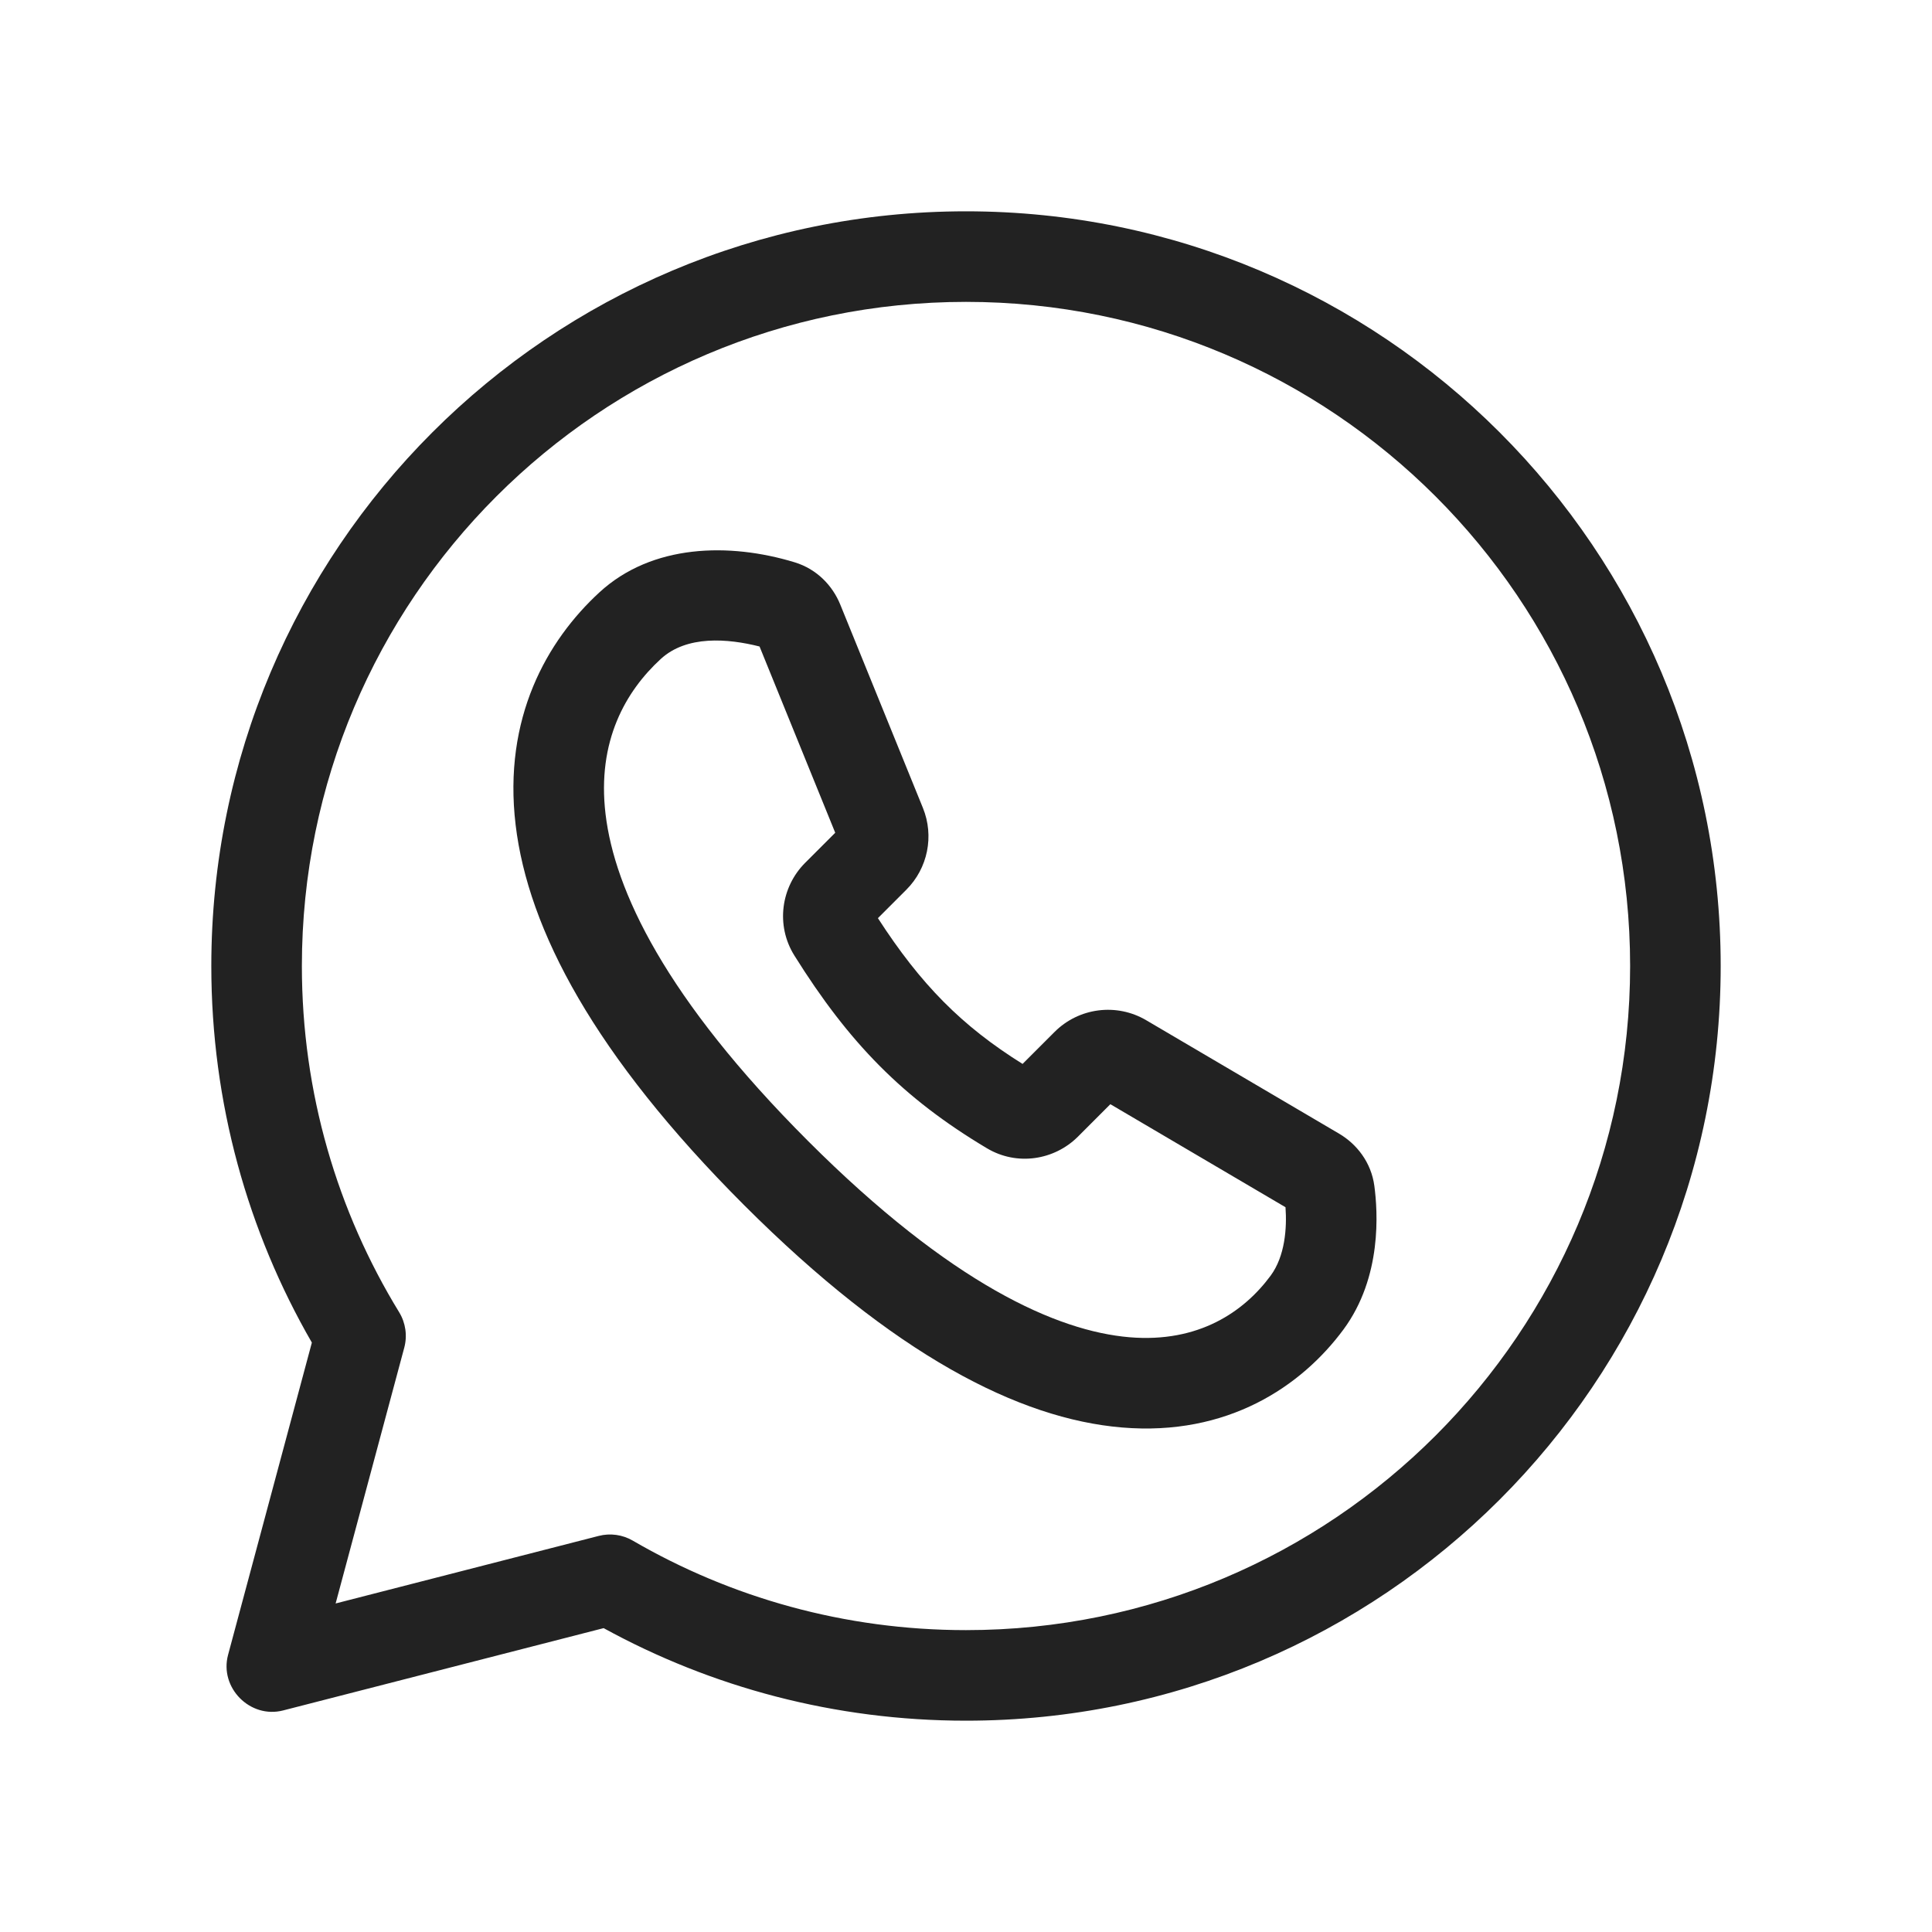
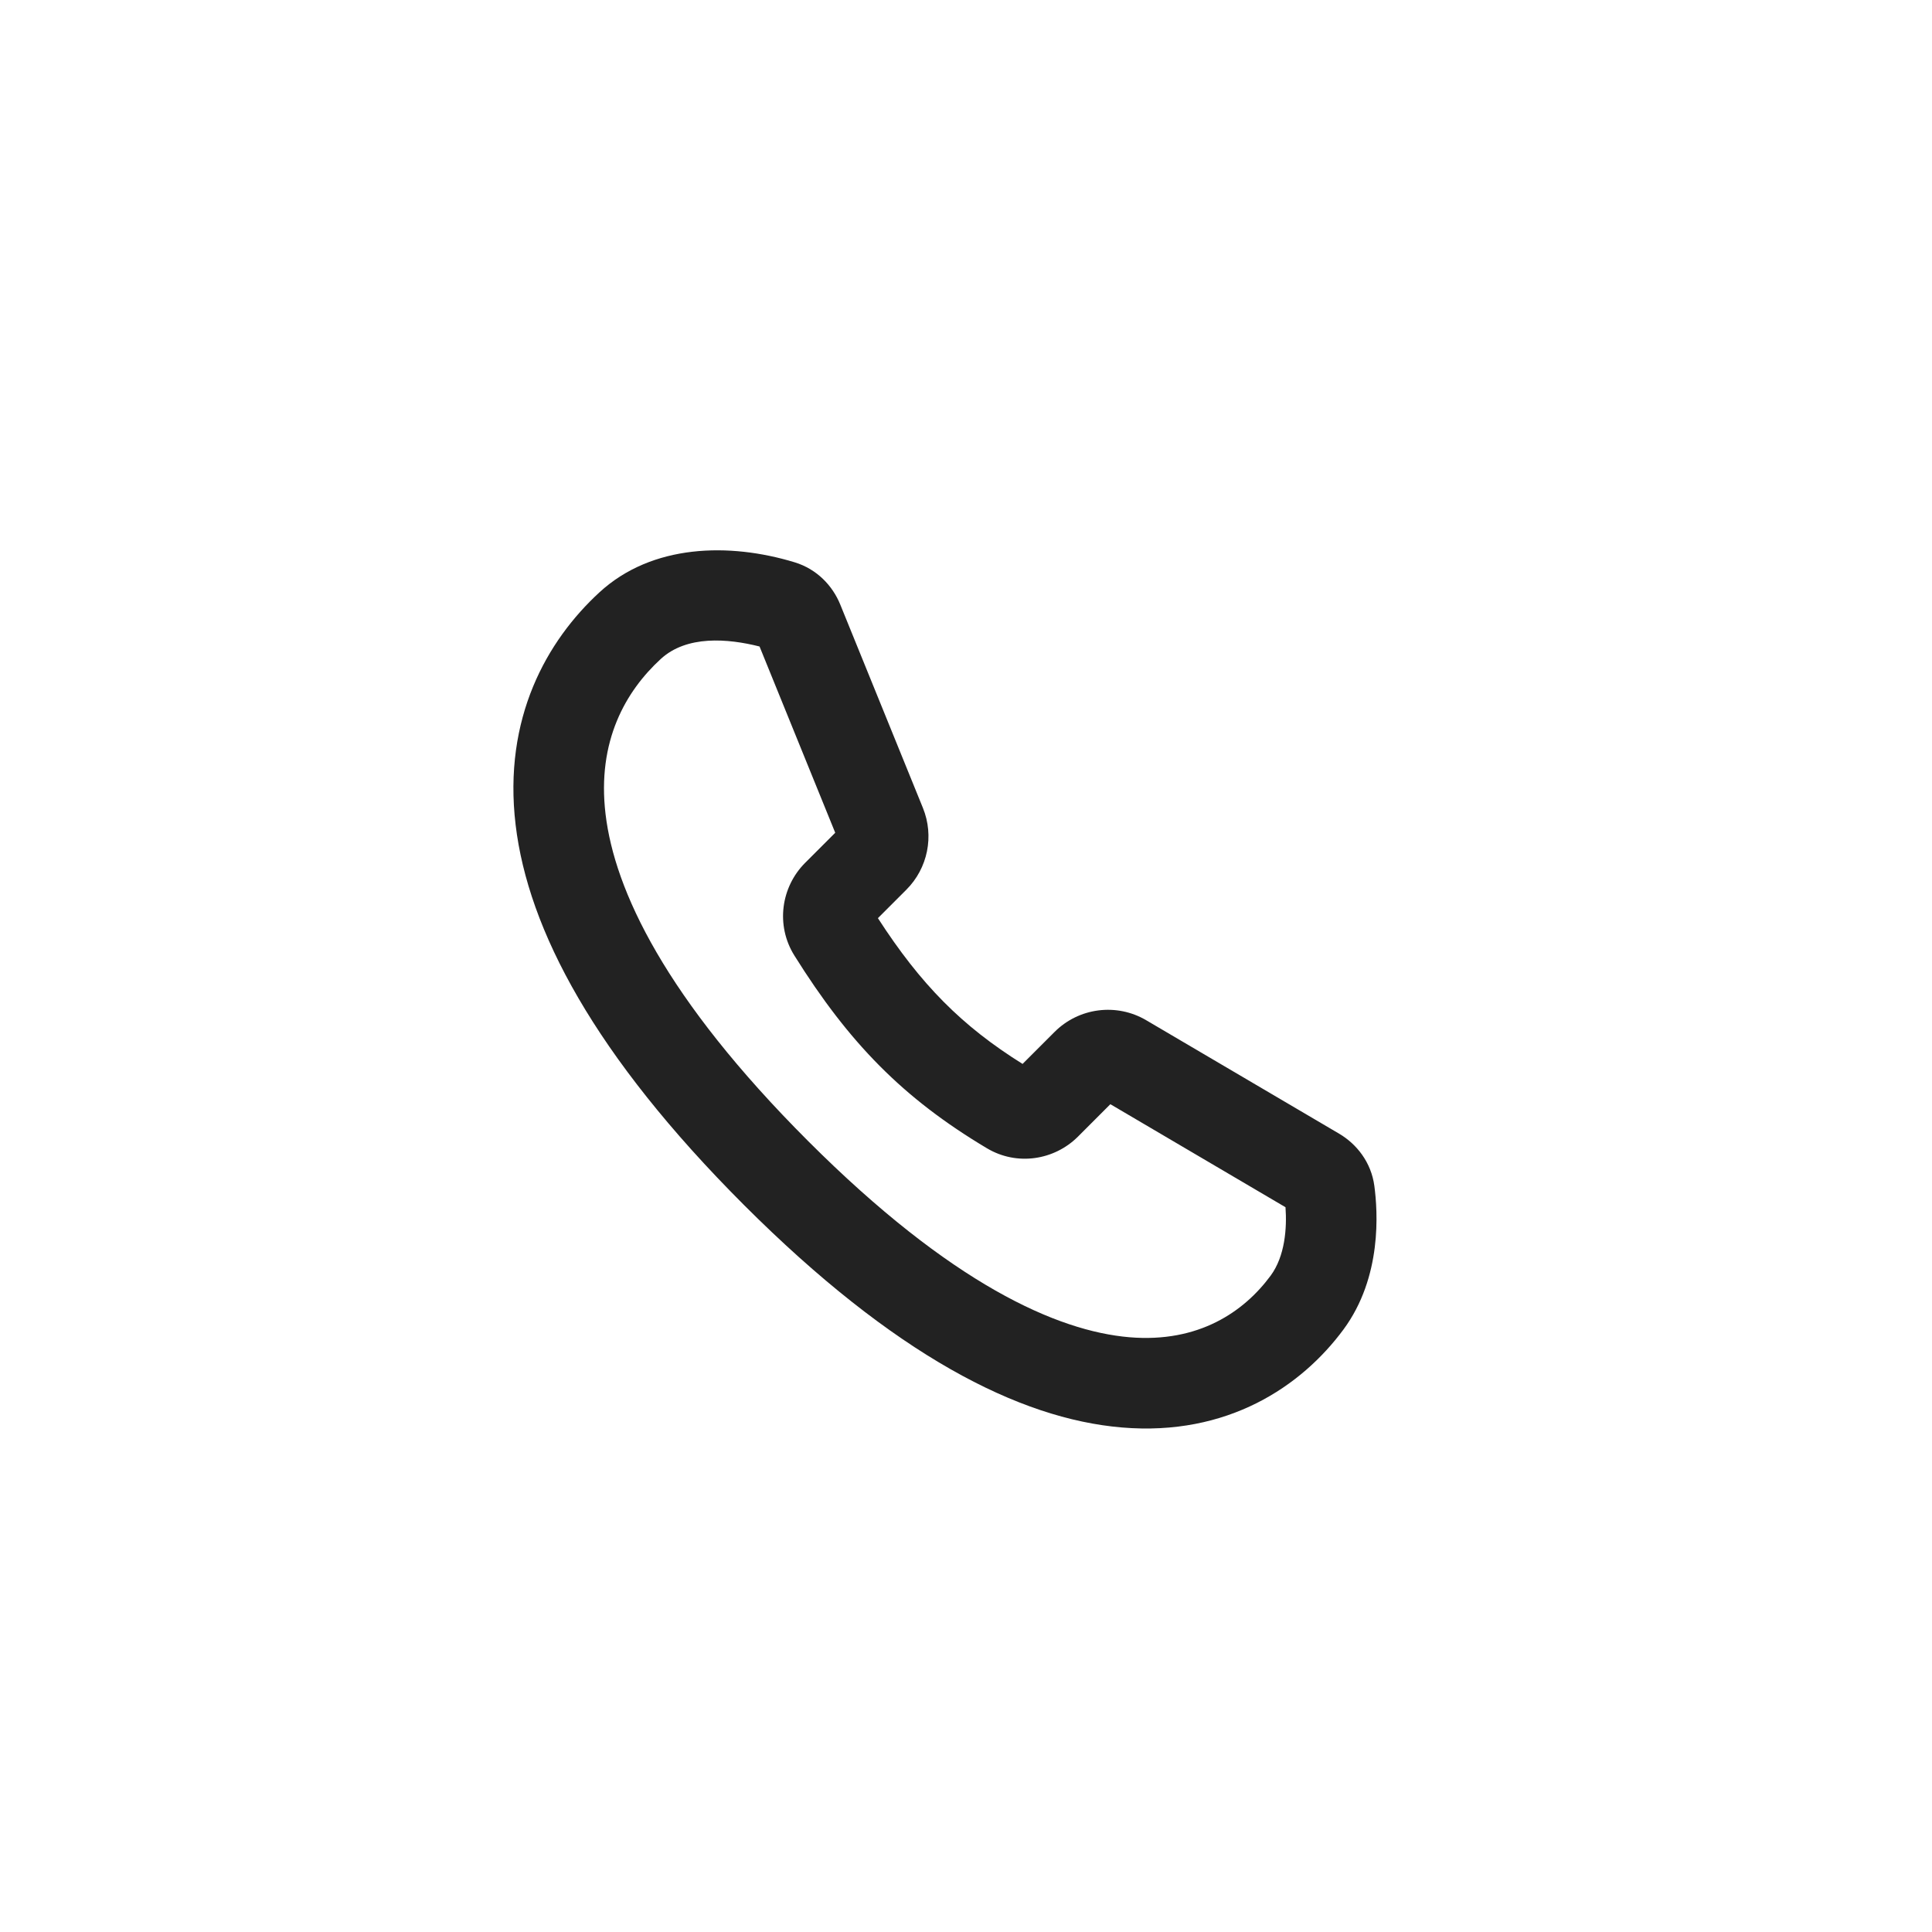
<svg xmlns="http://www.w3.org/2000/svg" width="64" height="64" viewBox="0 0 64 64" fill="none">
-   <path fill-rule="evenodd" clip-rule="evenodd" d="M27.834 20.025C27.584 19.409 27.066 18.852 26.321 18.626C24.163 17.97 21.6 18.018 19.856 19.623C18.122 21.218 16.657 23.782 17.081 27.328C17.495 30.791 19.684 34.955 24.647 39.919C29.609 44.88 33.753 47 37.163 47.287C40.669 47.583 43.114 45.922 44.503 44.043C45.794 42.296 45.637 40.122 45.528 39.29C45.424 38.5 44.938 37.895 44.361 37.555L37.969 33.796C36.988 33.219 35.74 33.378 34.934 34.184L33.874 35.244C31.86 33.986 30.502 32.613 29.082 30.415L30.024 29.473C30.735 28.762 30.951 27.695 30.573 26.764L27.834 20.025ZM25.161 21.416L27.668 27.586L26.671 28.583C25.869 29.386 25.691 30.655 26.314 31.652C28.123 34.547 29.914 36.381 32.692 38.037C33.688 38.632 34.926 38.434 35.708 37.653L36.782 36.578L42.584 39.991C42.634 40.682 42.568 41.614 42.09 42.26C41.211 43.449 39.712 44.491 37.415 44.298C35.023 44.096 31.506 42.535 26.768 37.797C22.032 33.061 20.36 29.486 20.06 26.972C19.769 24.541 20.736 22.889 21.887 21.831C22.748 21.038 24.109 21.15 25.161 21.416Z" fill="#222222" />
-   <path fill-rule="evenodd" clip-rule="evenodd" d="M32 7C18.193 7 7 18.193 7 32C7 36.541 8.212 40.803 10.331 44.475L7.555 54.82C7.263 55.908 8.285 56.941 9.377 56.661L19.996 53.934C23.56 55.889 27.652 57 32 57C45.807 57 57 45.807 57 32C57 18.193 45.807 7 32 7ZM10 32C10 19.85 19.85 10 32 10C44.15 10 54 19.85 54 32C54 44.15 44.15 54 32 54C27.974 54 24.204 52.92 20.961 51.035C20.62 50.837 20.216 50.781 19.834 50.879L11.118 53.117L13.392 44.642C13.498 44.244 13.437 43.821 13.223 43.47C11.178 40.131 10 36.206 10 32Z" fill="#222222" />
+   <path fill-rule="evenodd" clip-rule="evenodd" d="M27.834 20.025C27.584 19.409 27.066 18.852 26.321 18.626C24.163 17.97 21.6 18.018 19.856 19.623C18.122 21.218 16.657 23.782 17.081 27.328C17.495 30.791 19.684 34.955 24.647 39.919C29.609 44.88 33.753 47 37.163 47.287C40.669 47.583 43.114 45.922 44.503 44.043C45.794 42.296 45.637 40.122 45.528 39.29C45.424 38.5 44.938 37.895 44.361 37.555L37.969 33.796C36.988 33.219 35.74 33.378 34.934 34.184L33.874 35.244C31.86 33.986 30.502 32.613 29.082 30.415L30.024 29.473C30.735 28.762 30.951 27.695 30.573 26.764L27.834 20.025M25.161 21.416L27.668 27.586L26.671 28.583C25.869 29.386 25.691 30.655 26.314 31.652C28.123 34.547 29.914 36.381 32.692 38.037C33.688 38.632 34.926 38.434 35.708 37.653L36.782 36.578L42.584 39.991C42.634 40.682 42.568 41.614 42.09 42.26C41.211 43.449 39.712 44.491 37.415 44.298C35.023 44.096 31.506 42.535 26.768 37.797C22.032 33.061 20.36 29.486 20.06 26.972C19.769 24.541 20.736 22.889 21.887 21.831C22.748 21.038 24.109 21.15 25.161 21.416Z" fill="#222222" />
</svg>